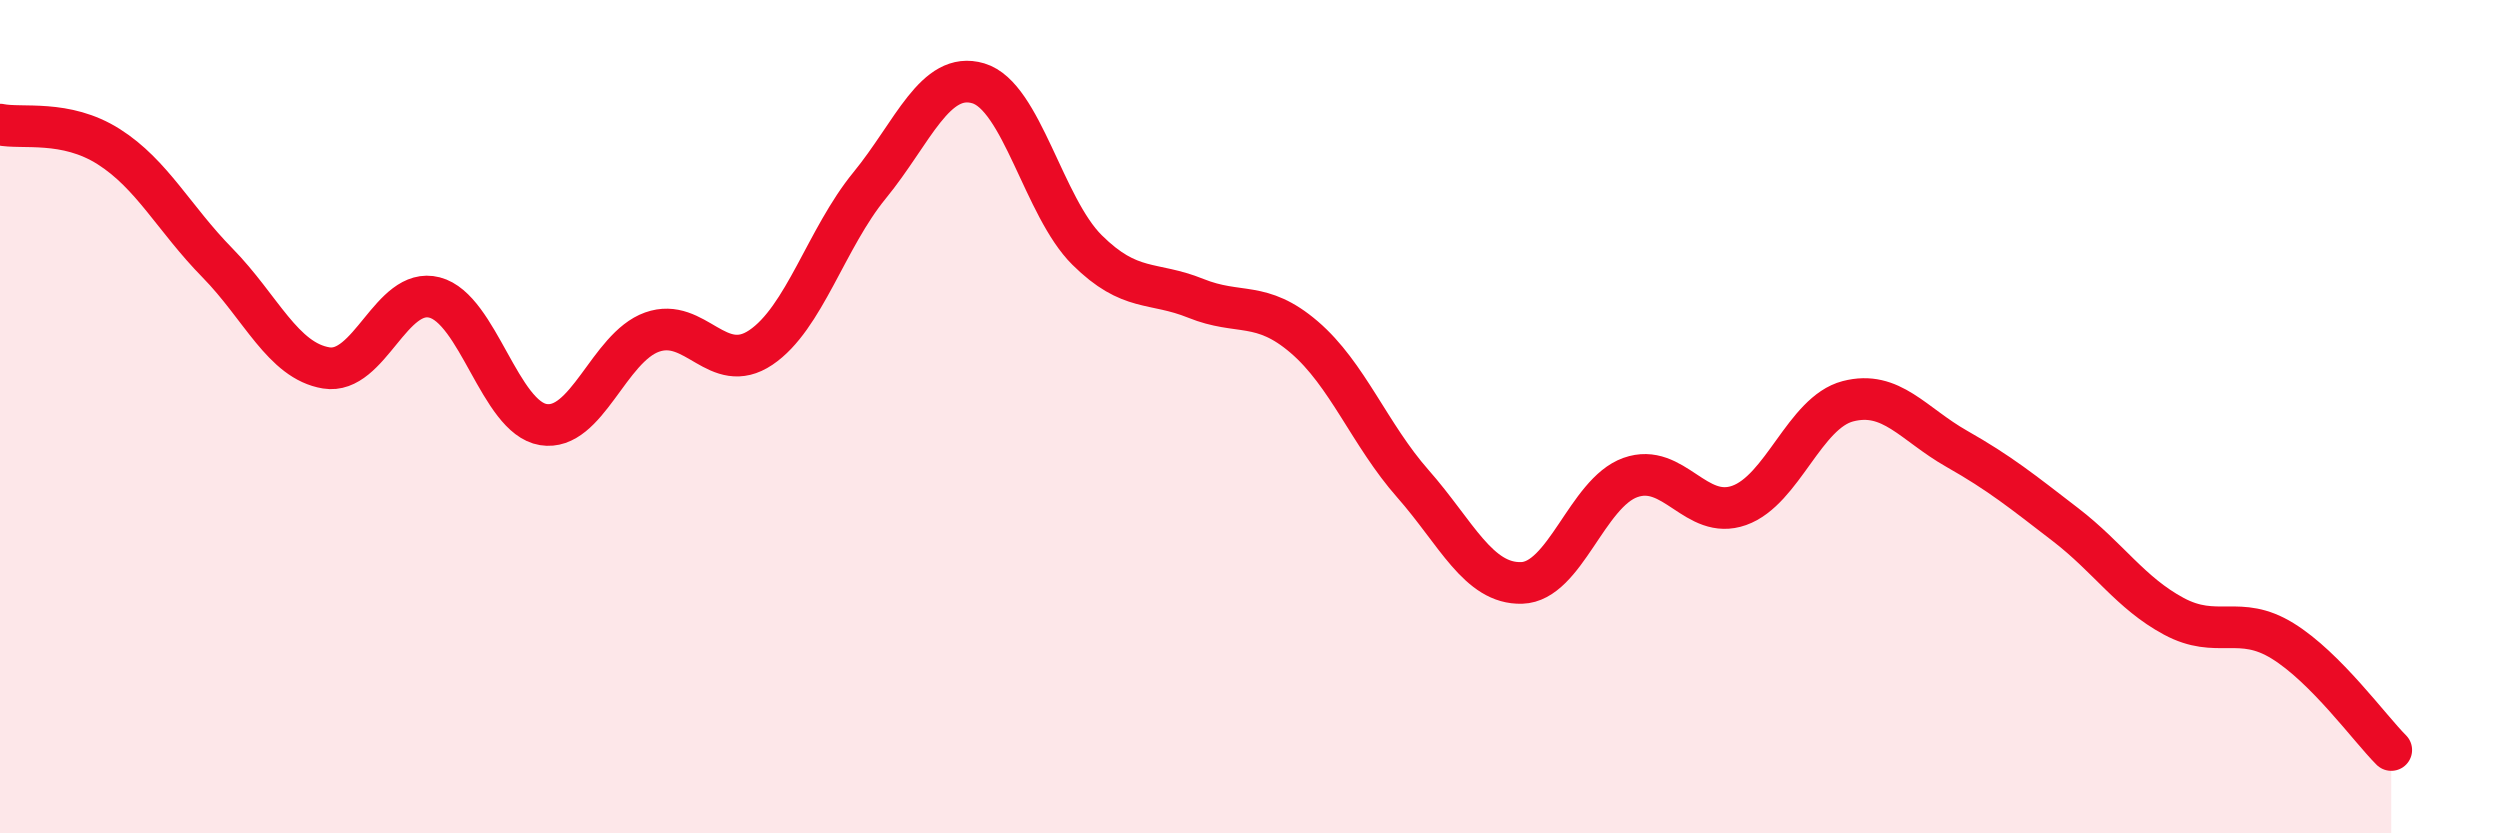
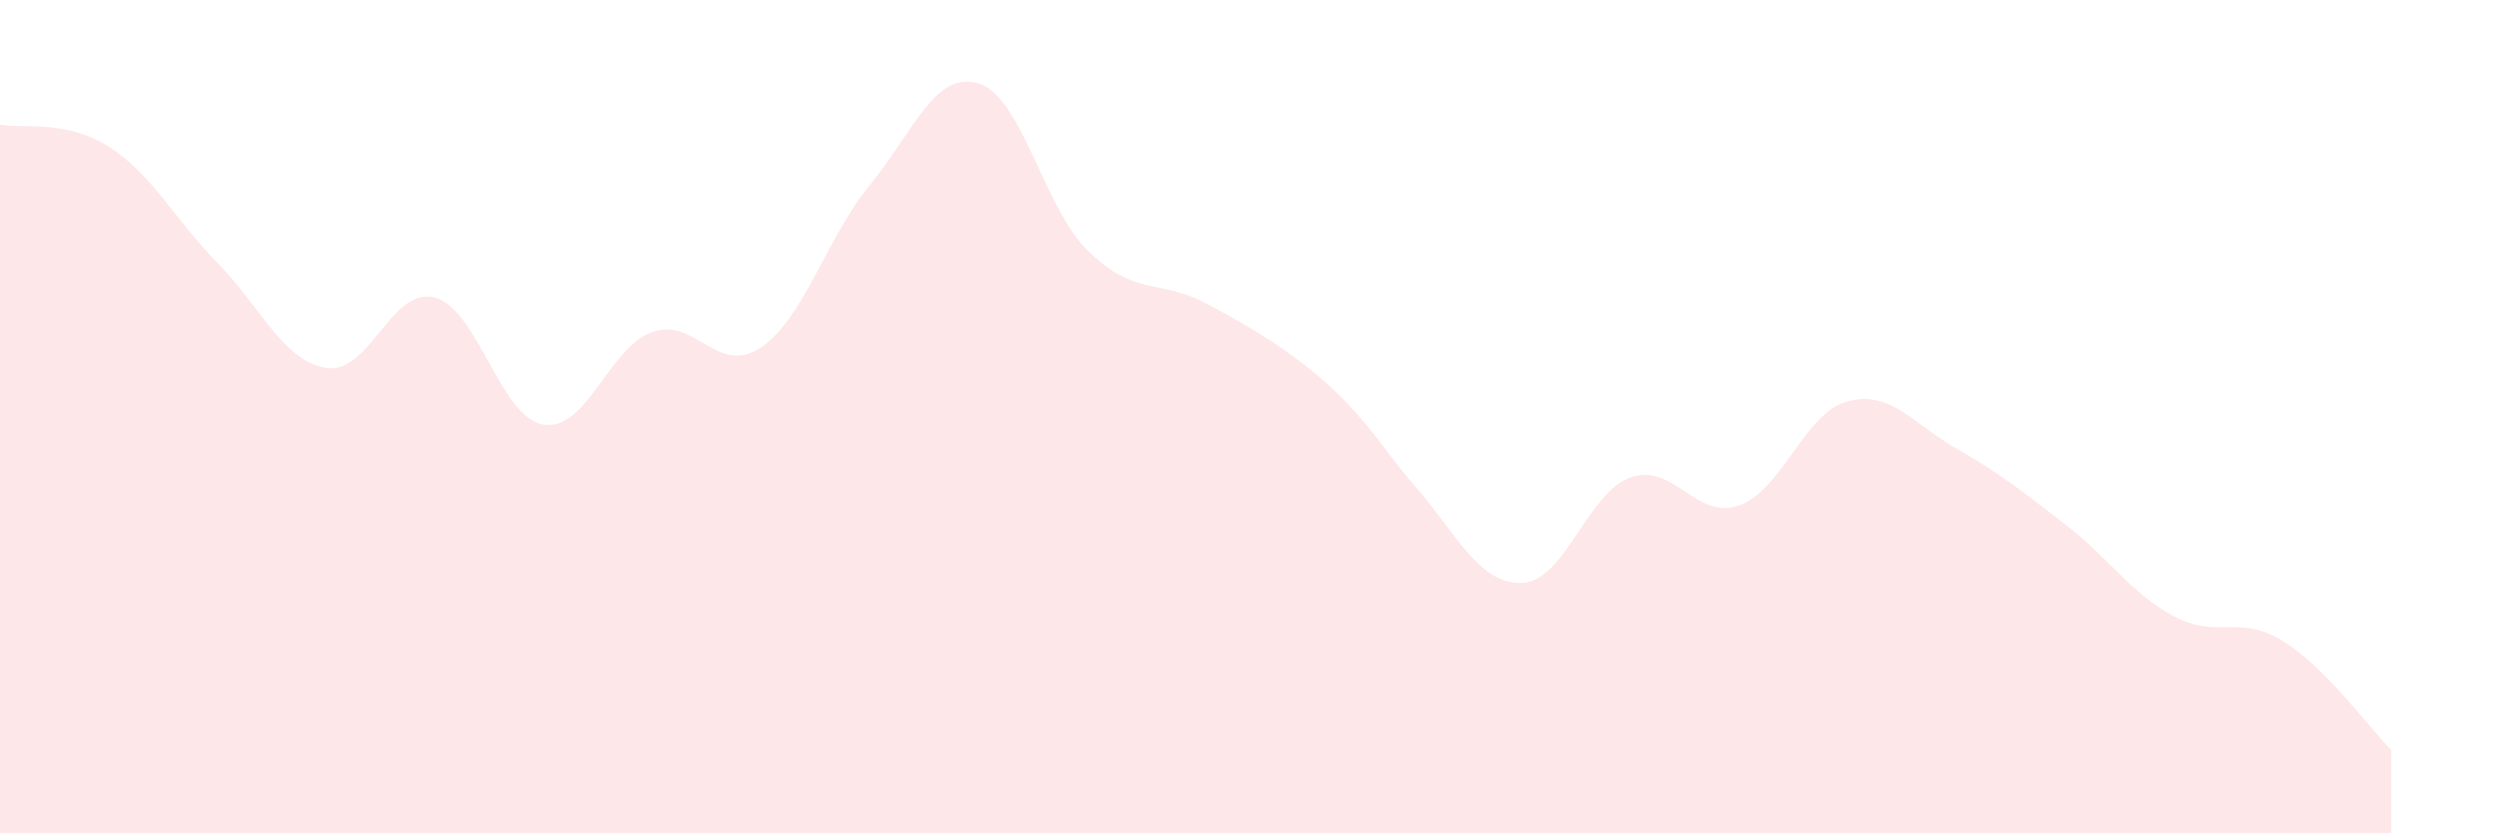
<svg xmlns="http://www.w3.org/2000/svg" width="60" height="20" viewBox="0 0 60 20">
-   <path d="M 0,2.99 C 0.52,3.1 1.57,2.86 2.61,3.52 C 3.65,4.18 4.18,5.25 5.22,6.31 C 6.26,7.37 6.79,8.66 7.83,8.83 C 8.87,9 9.39,6.87 10.43,7.14 C 11.47,7.41 12,10.02 13.04,10.19 C 14.08,10.36 14.61,8.34 15.65,7.97 C 16.69,7.6 17.22,9.04 18.26,8.34 C 19.3,7.64 19.83,5.72 20.87,4.45 C 21.91,3.18 22.44,1.69 23.48,2 C 24.52,2.31 25.05,4.97 26.09,6 C 27.13,7.03 27.66,6.74 28.7,7.16 C 29.74,7.58 30.26,7.2 31.3,8.09 C 32.34,8.98 32.87,10.43 33.91,11.61 C 34.95,12.79 35.48,14.02 36.52,13.99 C 37.56,13.96 38.09,11.83 39.13,11.46 C 40.17,11.09 40.7,12.5 41.74,12.13 C 42.78,11.76 43.31,9.9 44.35,9.63 C 45.39,9.36 45.92,10.18 46.96,10.77 C 48,11.36 48.53,11.79 49.57,12.59 C 50.61,13.39 51.13,14.23 52.17,14.79 C 53.21,15.35 53.74,14.74 54.78,15.38 C 55.82,16.02 56.87,17.48 57.39,18L57.39 20L0 20Z" fill="#EB0A25" opacity="0.1" stroke-linecap="round" stroke-linejoin="round" />
-   <path d="M 0,2.99 C 0.52,3.1 1.57,2.86 2.61,3.52 C 3.65,4.18 4.18,5.25 5.22,6.31 C 6.26,7.37 6.79,8.66 7.83,8.83 C 8.87,9 9.39,6.87 10.43,7.14 C 11.47,7.41 12,10.02 13.04,10.19 C 14.08,10.36 14.61,8.34 15.65,7.97 C 16.69,7.6 17.22,9.04 18.26,8.34 C 19.3,7.64 19.83,5.72 20.87,4.45 C 21.91,3.18 22.44,1.69 23.48,2 C 24.52,2.31 25.05,4.97 26.09,6 C 27.13,7.03 27.66,6.74 28.7,7.16 C 29.74,7.58 30.26,7.2 31.3,8.09 C 32.34,8.98 32.87,10.43 33.91,11.61 C 34.95,12.79 35.48,14.02 36.52,13.99 C 37.56,13.96 38.09,11.83 39.13,11.46 C 40.17,11.09 40.7,12.5 41.74,12.13 C 42.78,11.76 43.31,9.9 44.35,9.63 C 45.39,9.36 45.92,10.18 46.96,10.77 C 48,11.36 48.53,11.79 49.57,12.59 C 50.61,13.39 51.13,14.23 52.17,14.79 C 53.21,15.35 53.74,14.74 54.78,15.38 C 55.82,16.02 56.87,17.48 57.39,18" stroke="#EB0A25" stroke-width="1" fill="none" stroke-linecap="round" stroke-linejoin="round" />
+   <path d="M 0,2.99 C 0.52,3.1 1.57,2.86 2.61,3.52 C 3.65,4.18 4.18,5.25 5.22,6.31 C 6.26,7.37 6.79,8.66 7.83,8.83 C 8.87,9 9.39,6.87 10.43,7.14 C 11.47,7.41 12,10.02 13.04,10.19 C 14.08,10.36 14.61,8.34 15.65,7.97 C 16.69,7.6 17.22,9.04 18.26,8.34 C 19.3,7.64 19.83,5.72 20.87,4.45 C 21.91,3.18 22.44,1.69 23.48,2 C 24.52,2.31 25.05,4.97 26.09,6 C 27.13,7.03 27.66,6.74 28.7,7.16 C 32.34,8.98 32.87,10.43 33.91,11.61 C 34.95,12.79 35.48,14.02 36.52,13.99 C 37.56,13.96 38.09,11.83 39.13,11.46 C 40.17,11.09 40.7,12.5 41.74,12.13 C 42.78,11.76 43.31,9.9 44.35,9.63 C 45.39,9.36 45.92,10.18 46.96,10.77 C 48,11.36 48.53,11.79 49.57,12.59 C 50.61,13.39 51.13,14.23 52.17,14.79 C 53.21,15.35 53.74,14.74 54.78,15.38 C 55.82,16.02 56.87,17.48 57.39,18L57.39 20L0 20Z" fill="#EB0A25" opacity="0.1" stroke-linecap="round" stroke-linejoin="round" />
</svg>